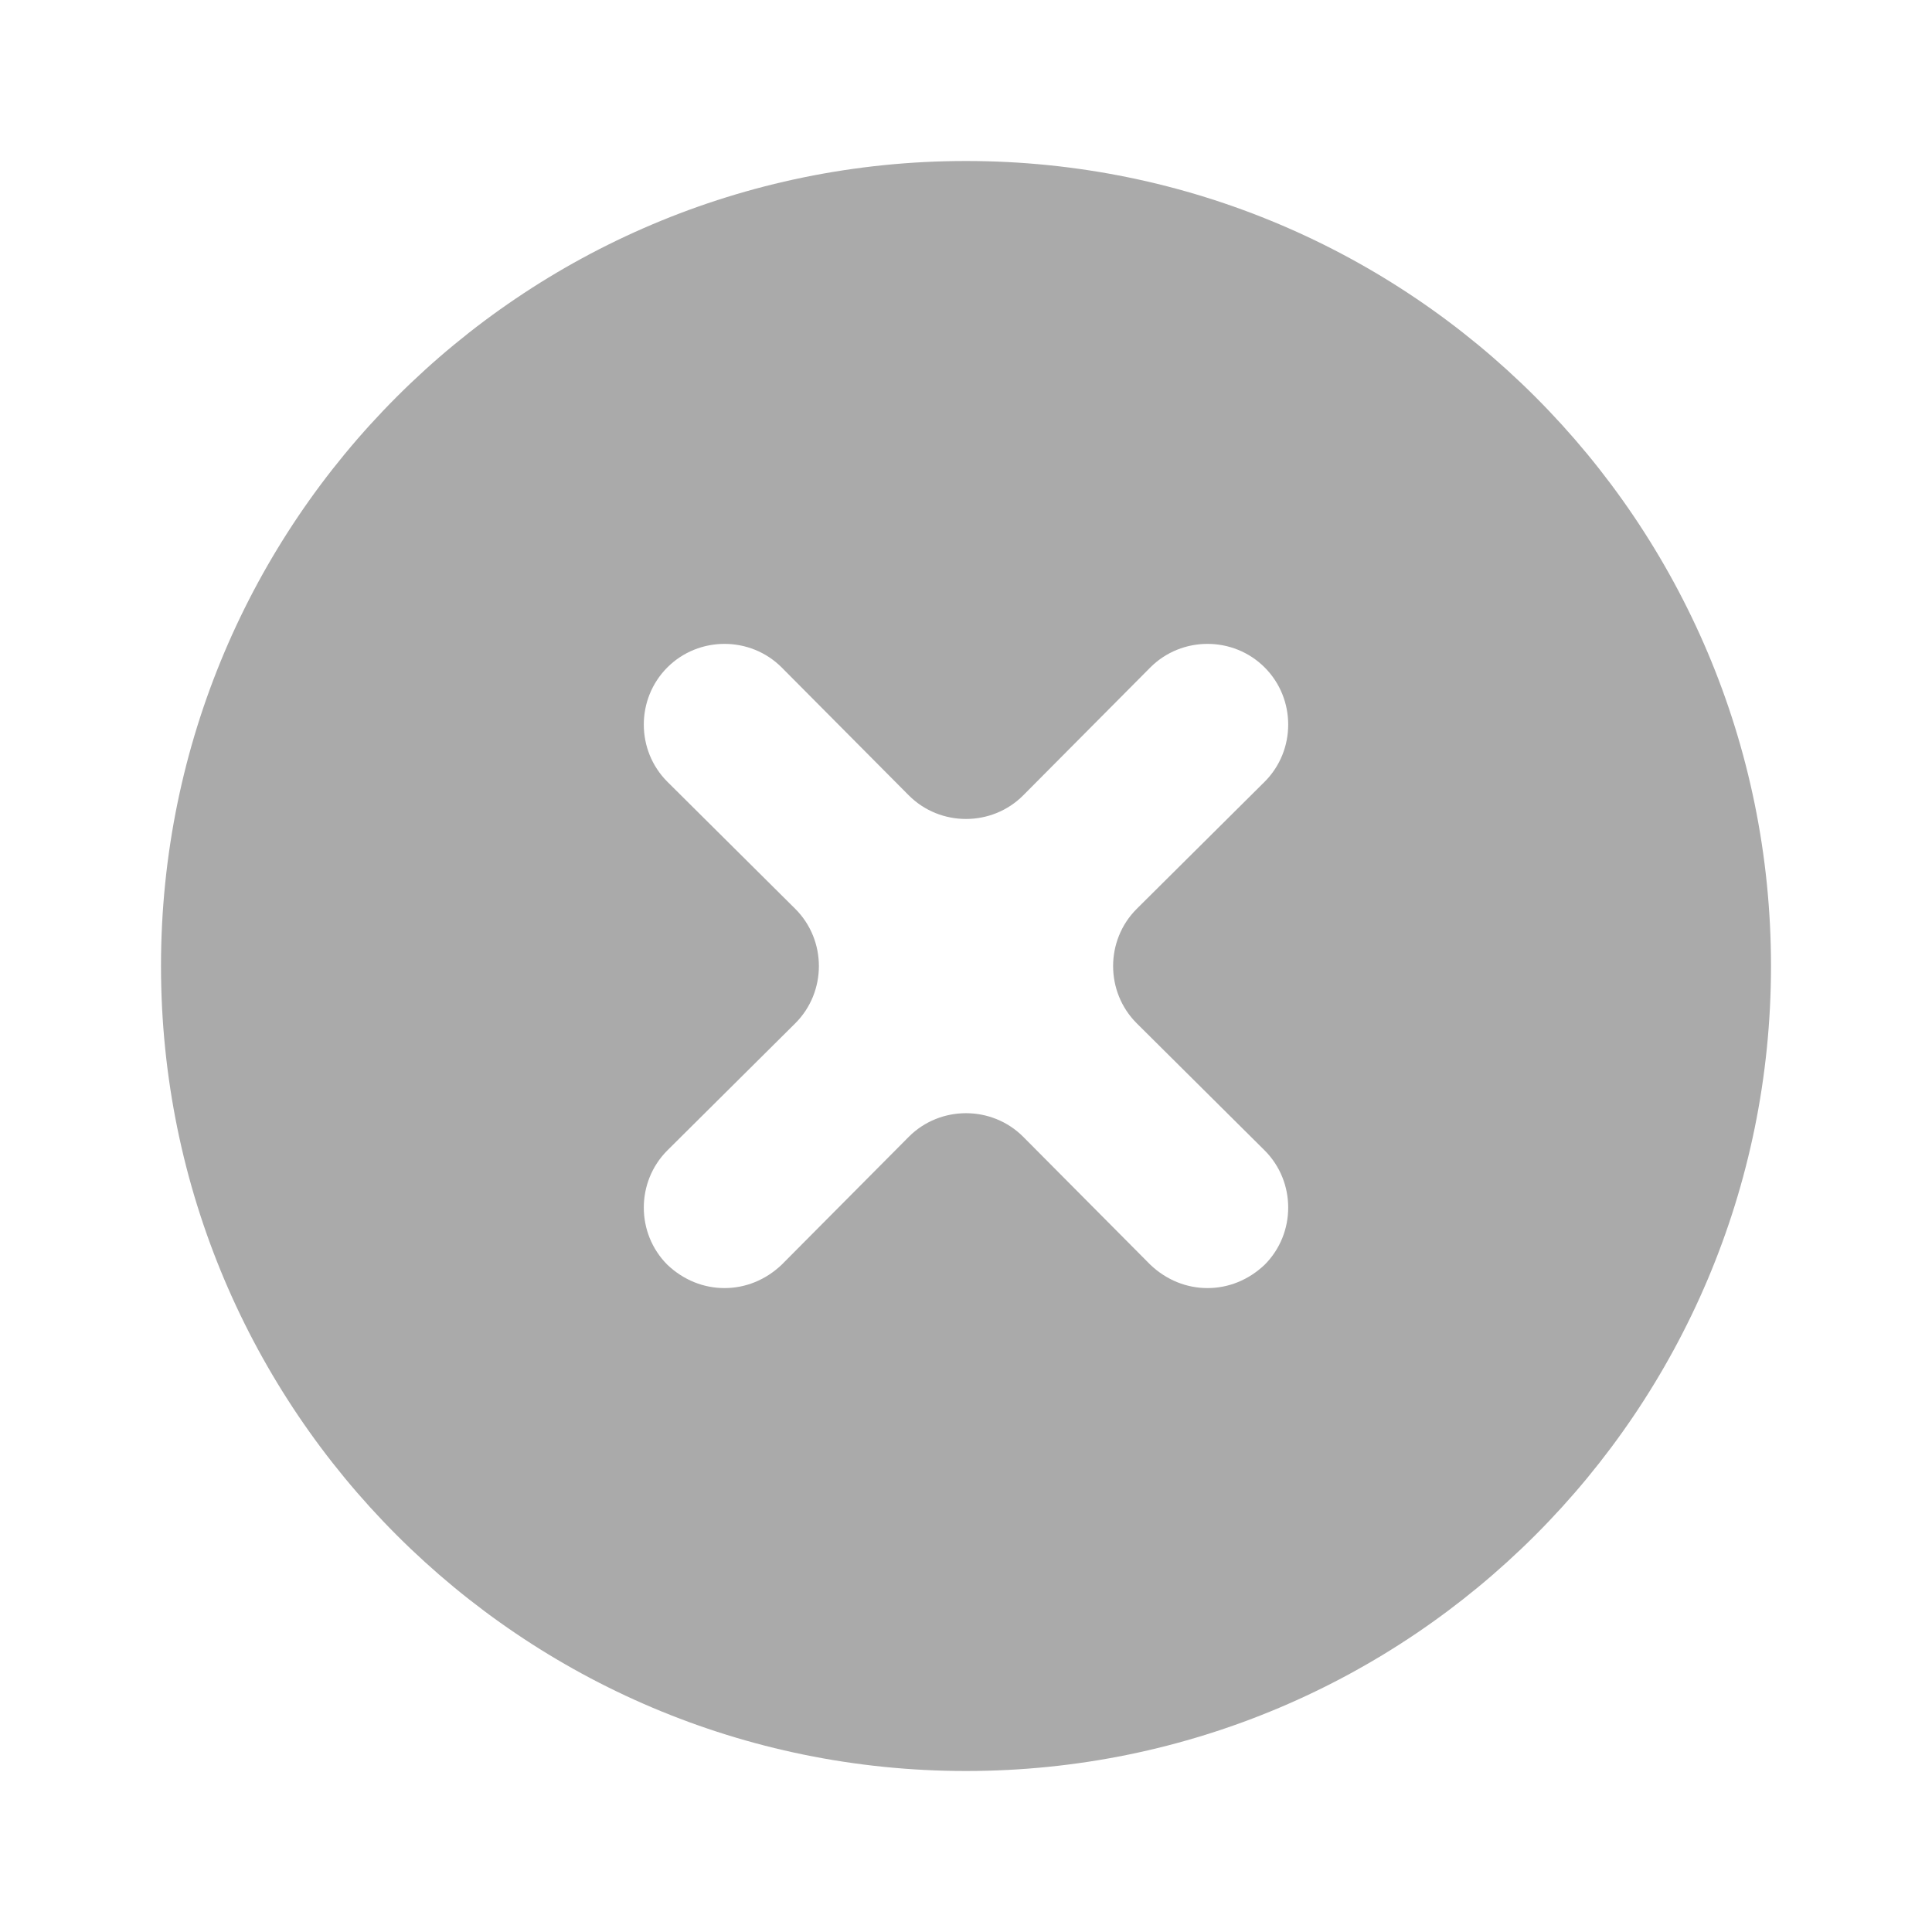
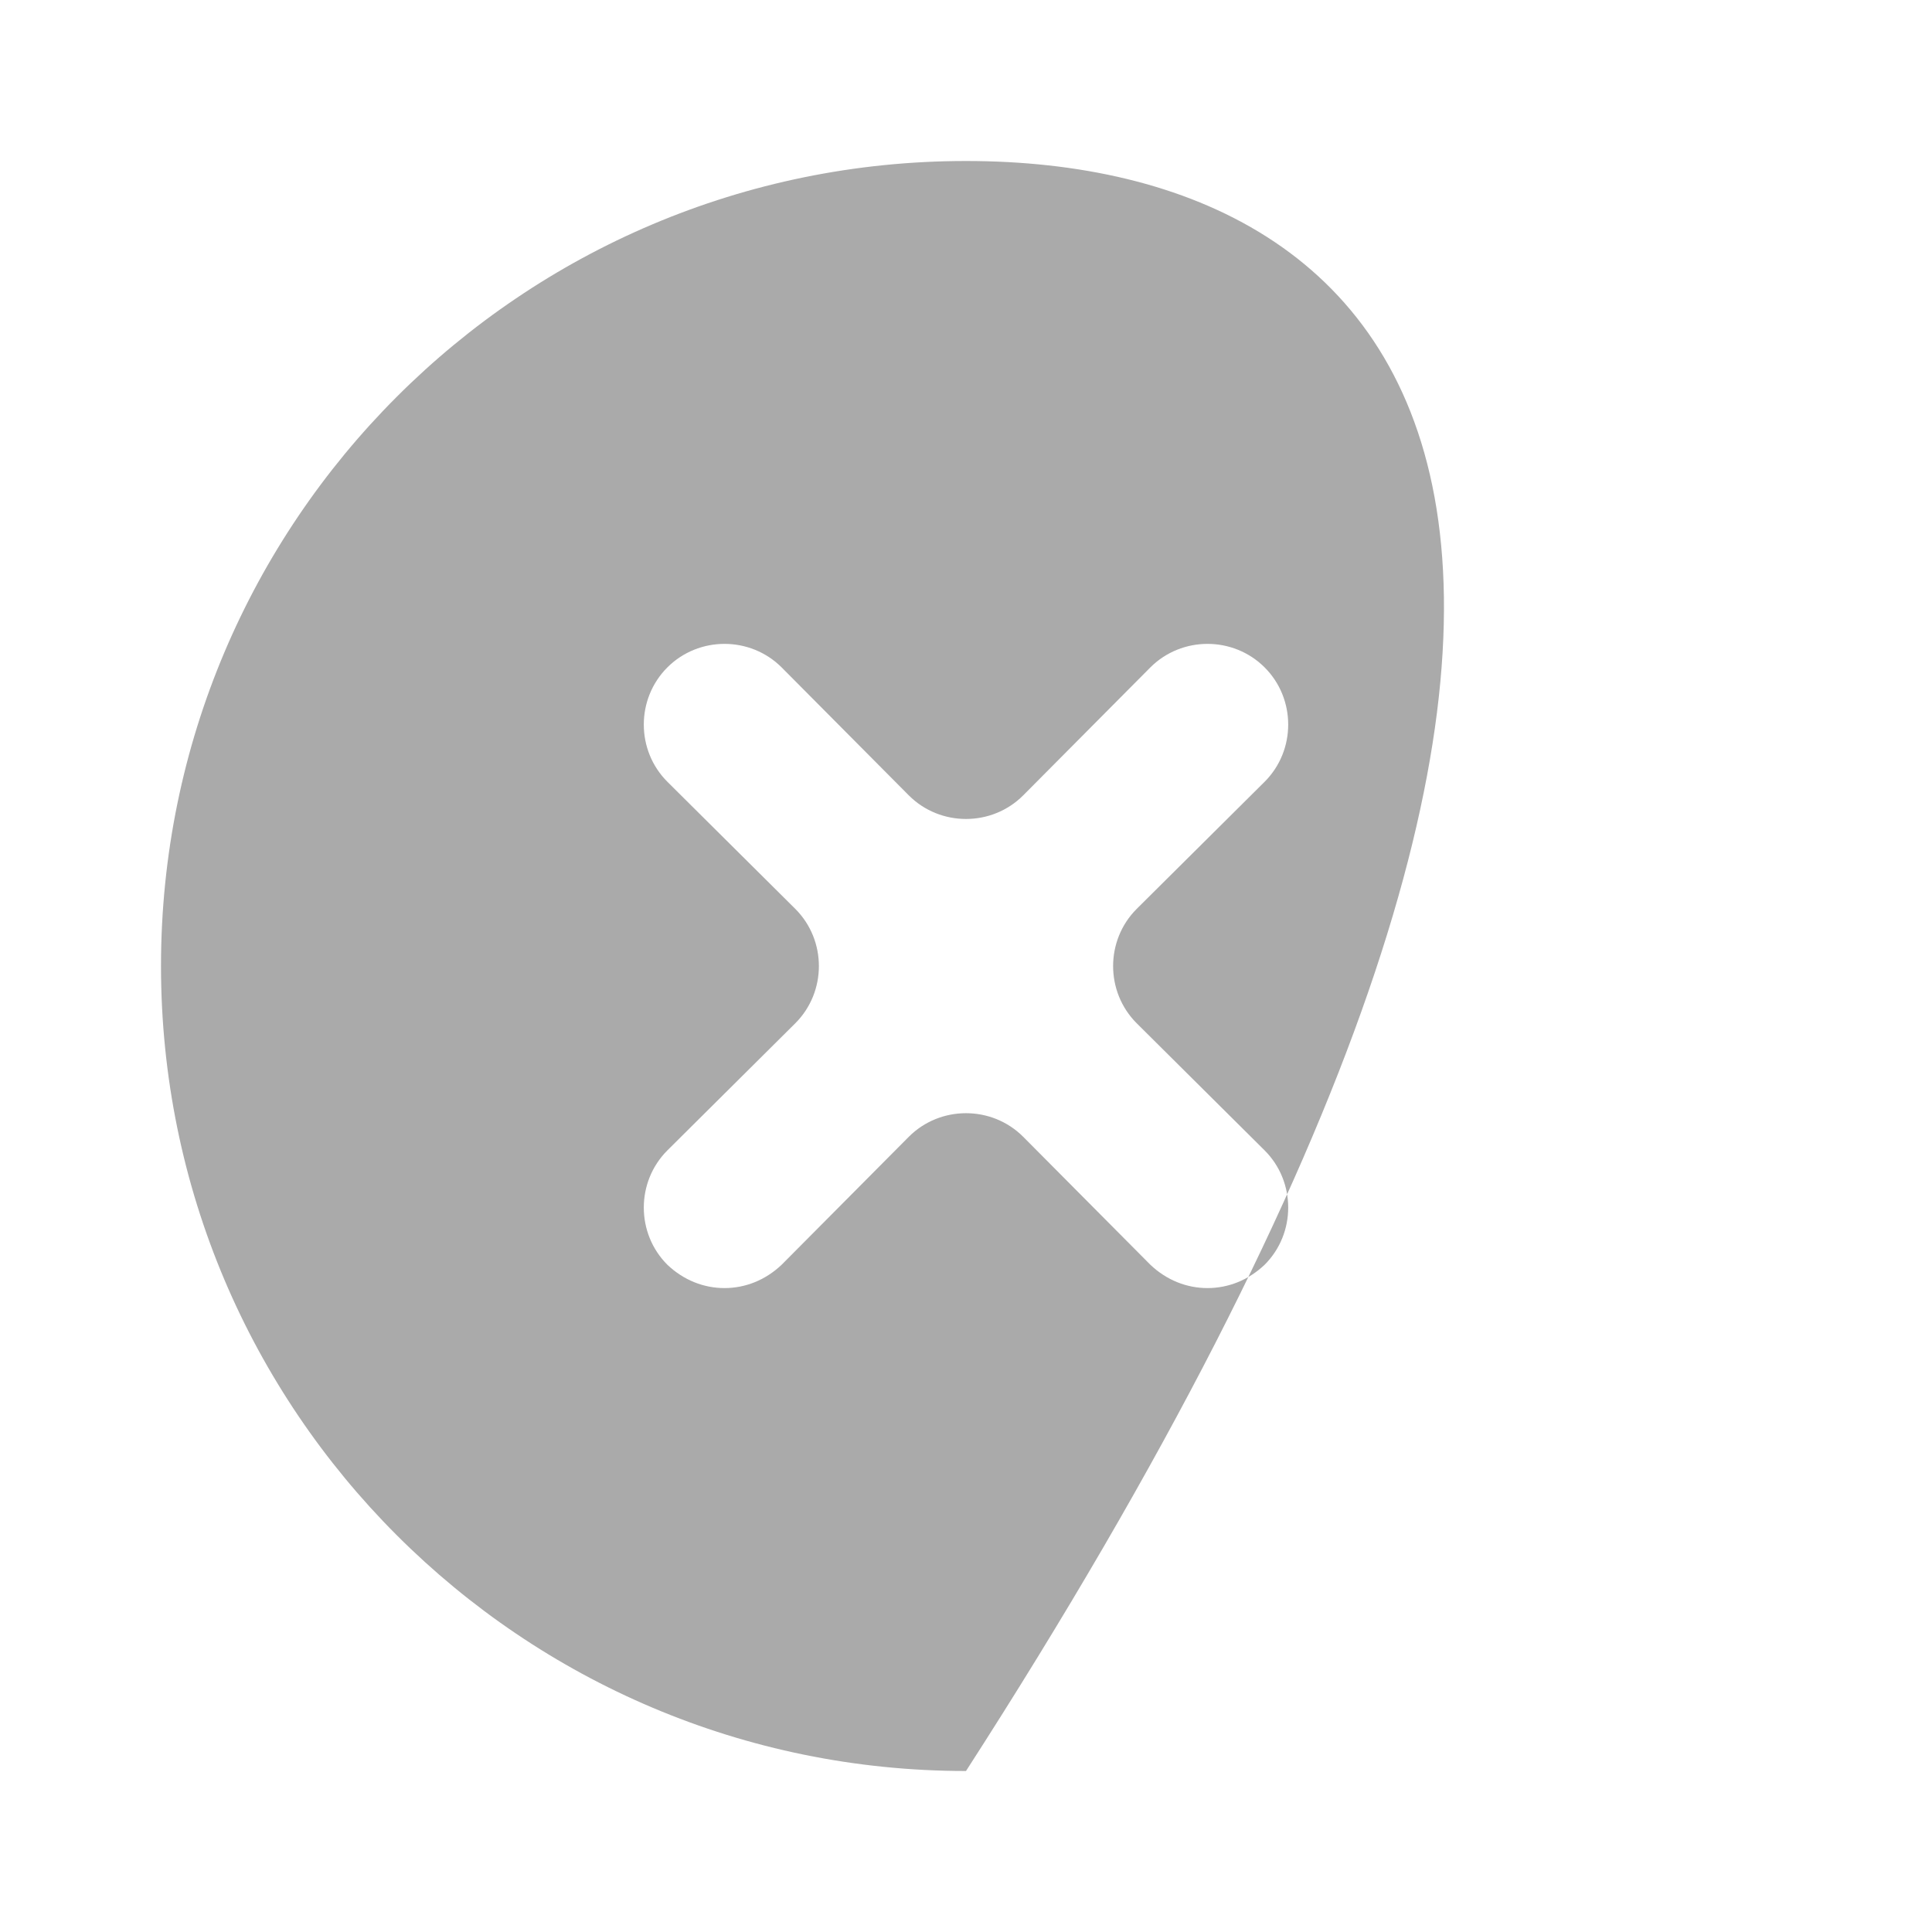
<svg xmlns="http://www.w3.org/2000/svg" width="24" height="24" viewBox="0 0 24 24" fill="none">
-   <path d="M12 2C6.477 2 2 6.477 2 12C2 17.523 6.477 22 12 22C17.523 22 22 17.523 22 12C22 6.477 17.523 2 12 2ZM14.12 12.711L15.71 14.291C16.1 14.681 16.1 15.321 15.71 15.711C15.51 15.901 15.26 16.001 15 16.001C14.74 16.001 14.49 15.901 14.29 15.711L12.71 14.121C12.32 13.731 11.68 13.731 11.29 14.121L9.71 15.711C9.51 15.901 9.26 16.001 9 16.001C8.74 16.001 8.49 15.901 8.29 15.711C7.9 15.321 7.9 14.681 8.29 14.291L9.88 12.711C10.27 12.321 10.27 11.681 9.88 11.291L8.29 9.711C7.9 9.321 7.9 8.681 8.29 8.291C8.68 7.901 9.32 7.901 9.71 8.291L11.29 9.881C11.68 10.271 12.32 10.271 12.71 9.881L14.29 8.291C14.68 7.901 15.32 7.901 15.71 8.291C16.1 8.681 16.1 9.321 15.71 9.711L14.12 11.291C13.73 11.681 13.73 12.321 14.12 12.711Z" fill="#AAAAAA" />
+   <path d="M12 2C6.477 2 2 6.477 2 12C2 17.523 6.477 22 12 22C22 6.477 17.523 2 12 2ZM14.12 12.711L15.71 14.291C16.1 14.681 16.1 15.321 15.71 15.711C15.51 15.901 15.26 16.001 15 16.001C14.74 16.001 14.49 15.901 14.29 15.711L12.71 14.121C12.32 13.731 11.68 13.731 11.29 14.121L9.71 15.711C9.51 15.901 9.26 16.001 9 16.001C8.74 16.001 8.49 15.901 8.29 15.711C7.9 15.321 7.9 14.681 8.29 14.291L9.88 12.711C10.27 12.321 10.27 11.681 9.88 11.291L8.29 9.711C7.9 9.321 7.9 8.681 8.29 8.291C8.68 7.901 9.32 7.901 9.71 8.291L11.29 9.881C11.68 10.271 12.32 10.271 12.71 9.881L14.29 8.291C14.68 7.901 15.32 7.901 15.71 8.291C16.1 8.681 16.1 9.321 15.71 9.711L14.12 11.291C13.73 11.681 13.73 12.321 14.12 12.711Z" fill="#AAAAAA" />
</svg>